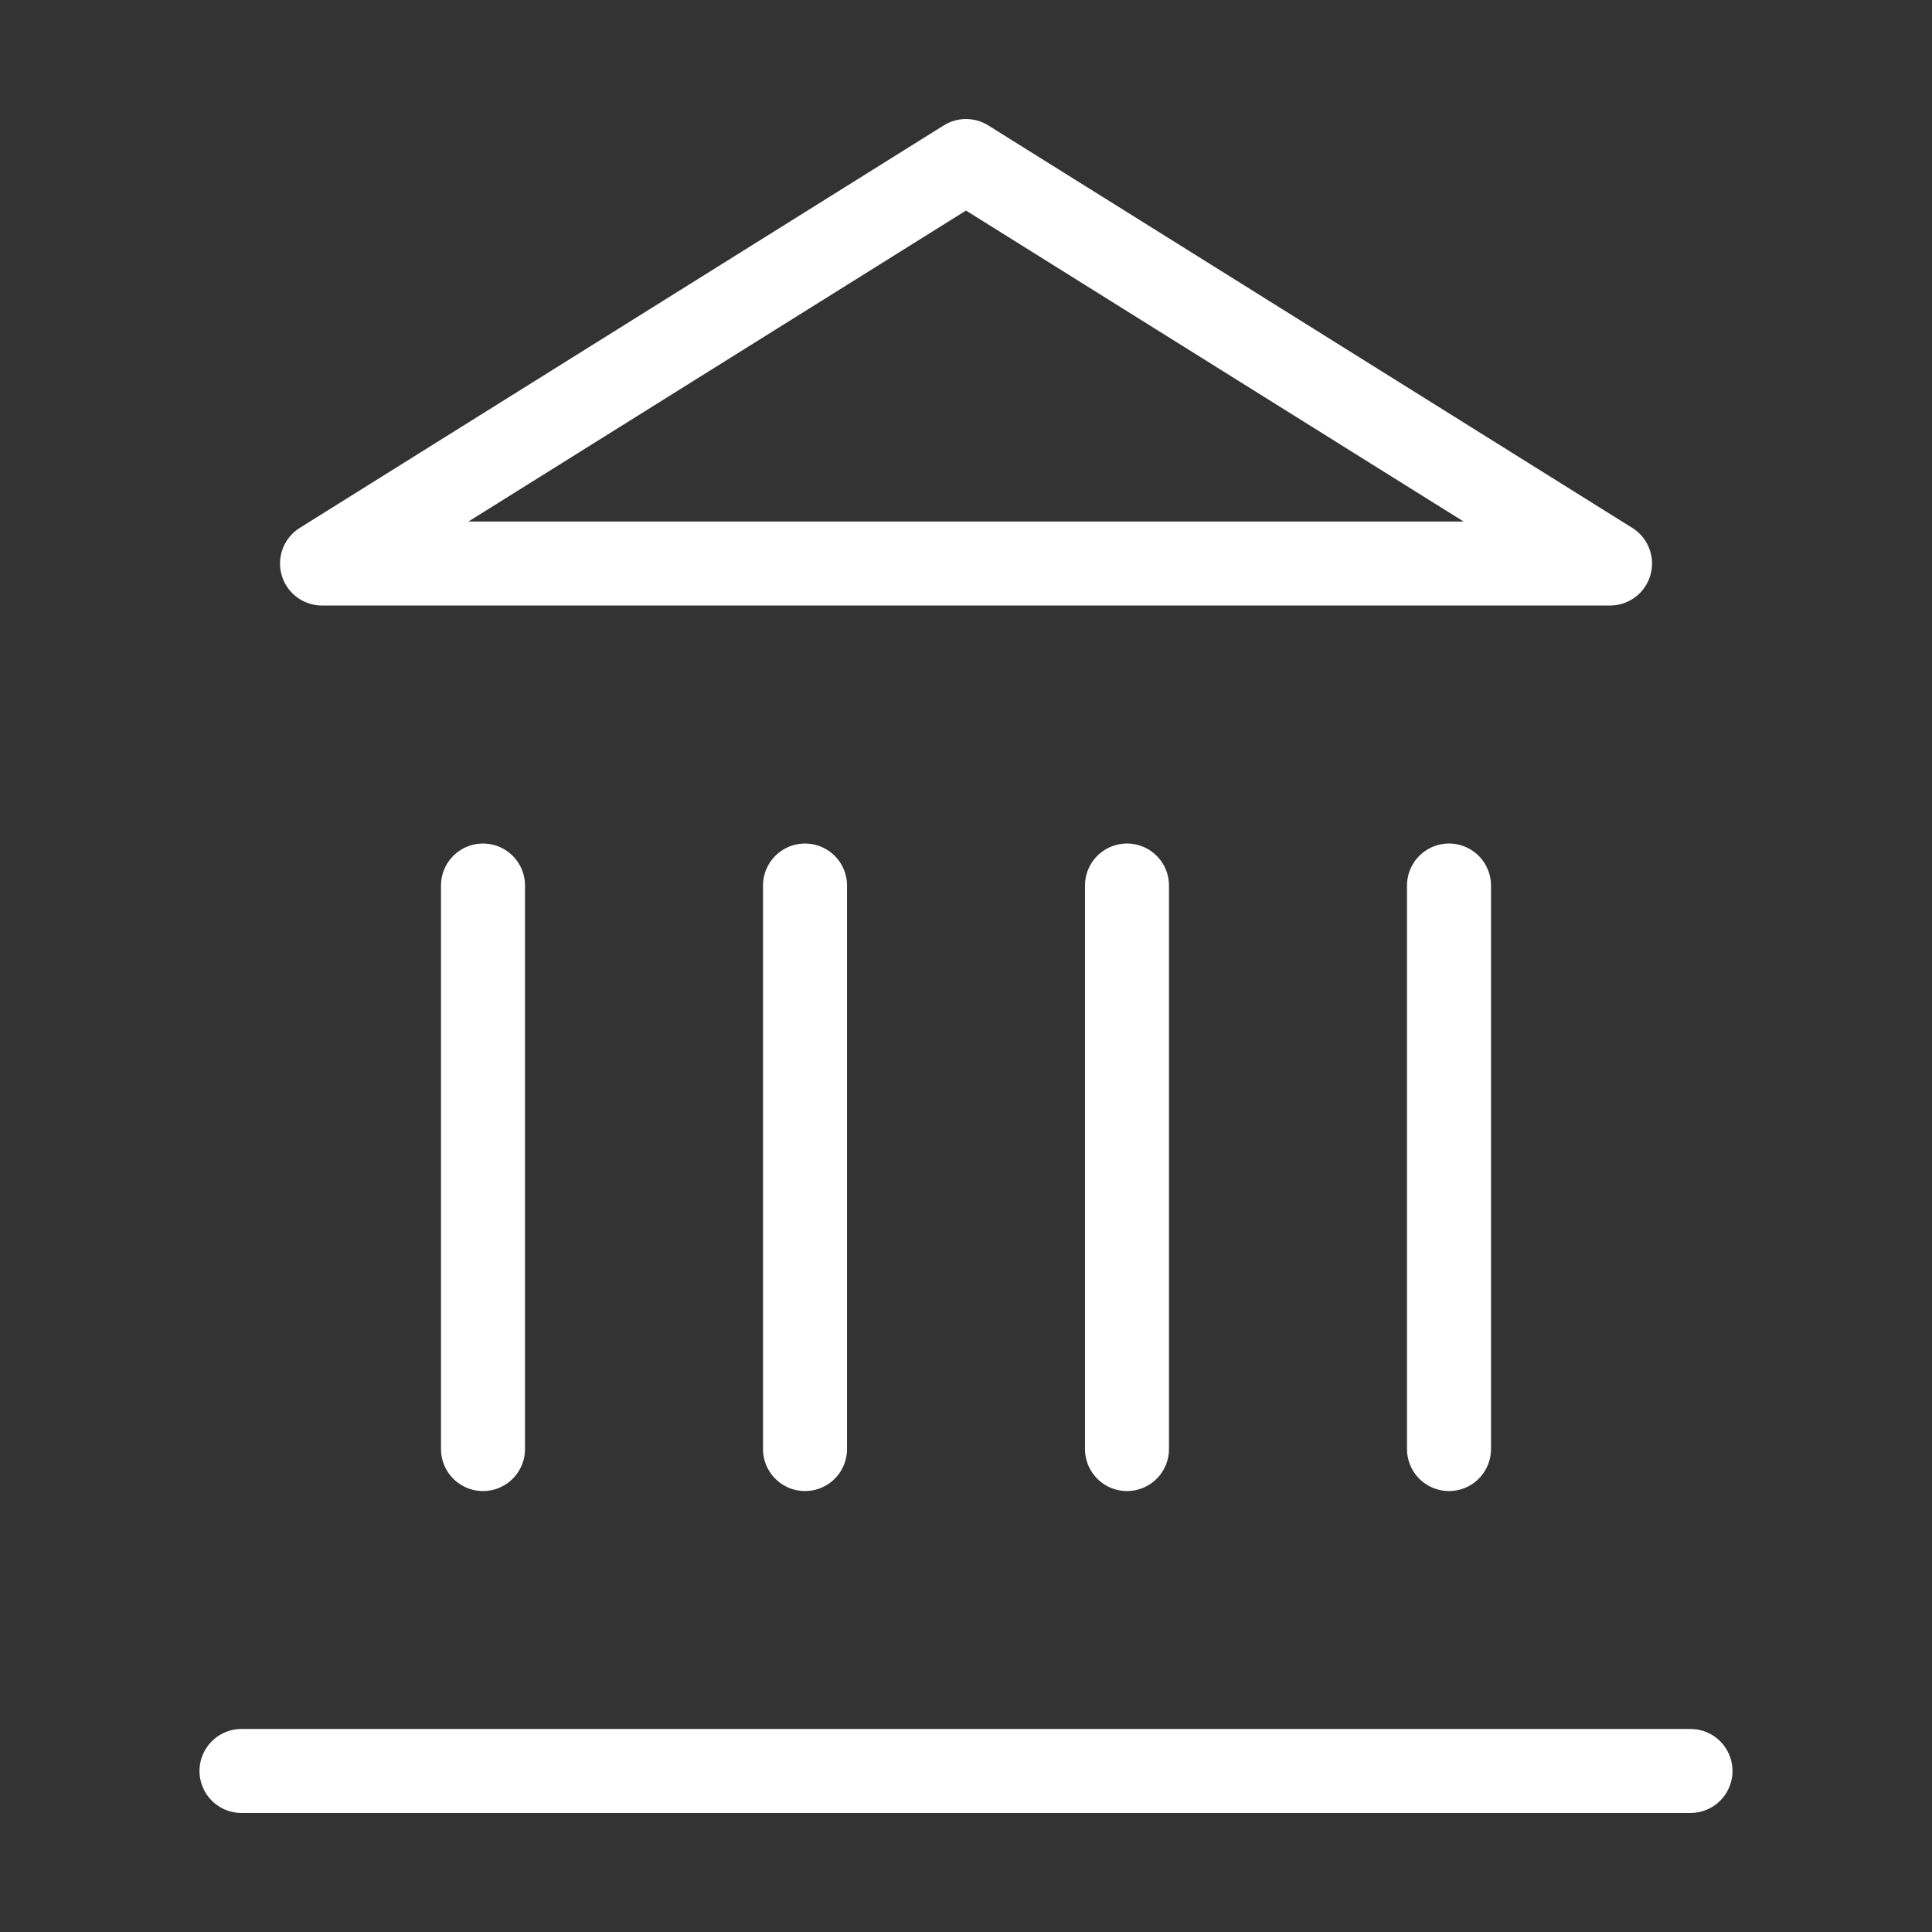
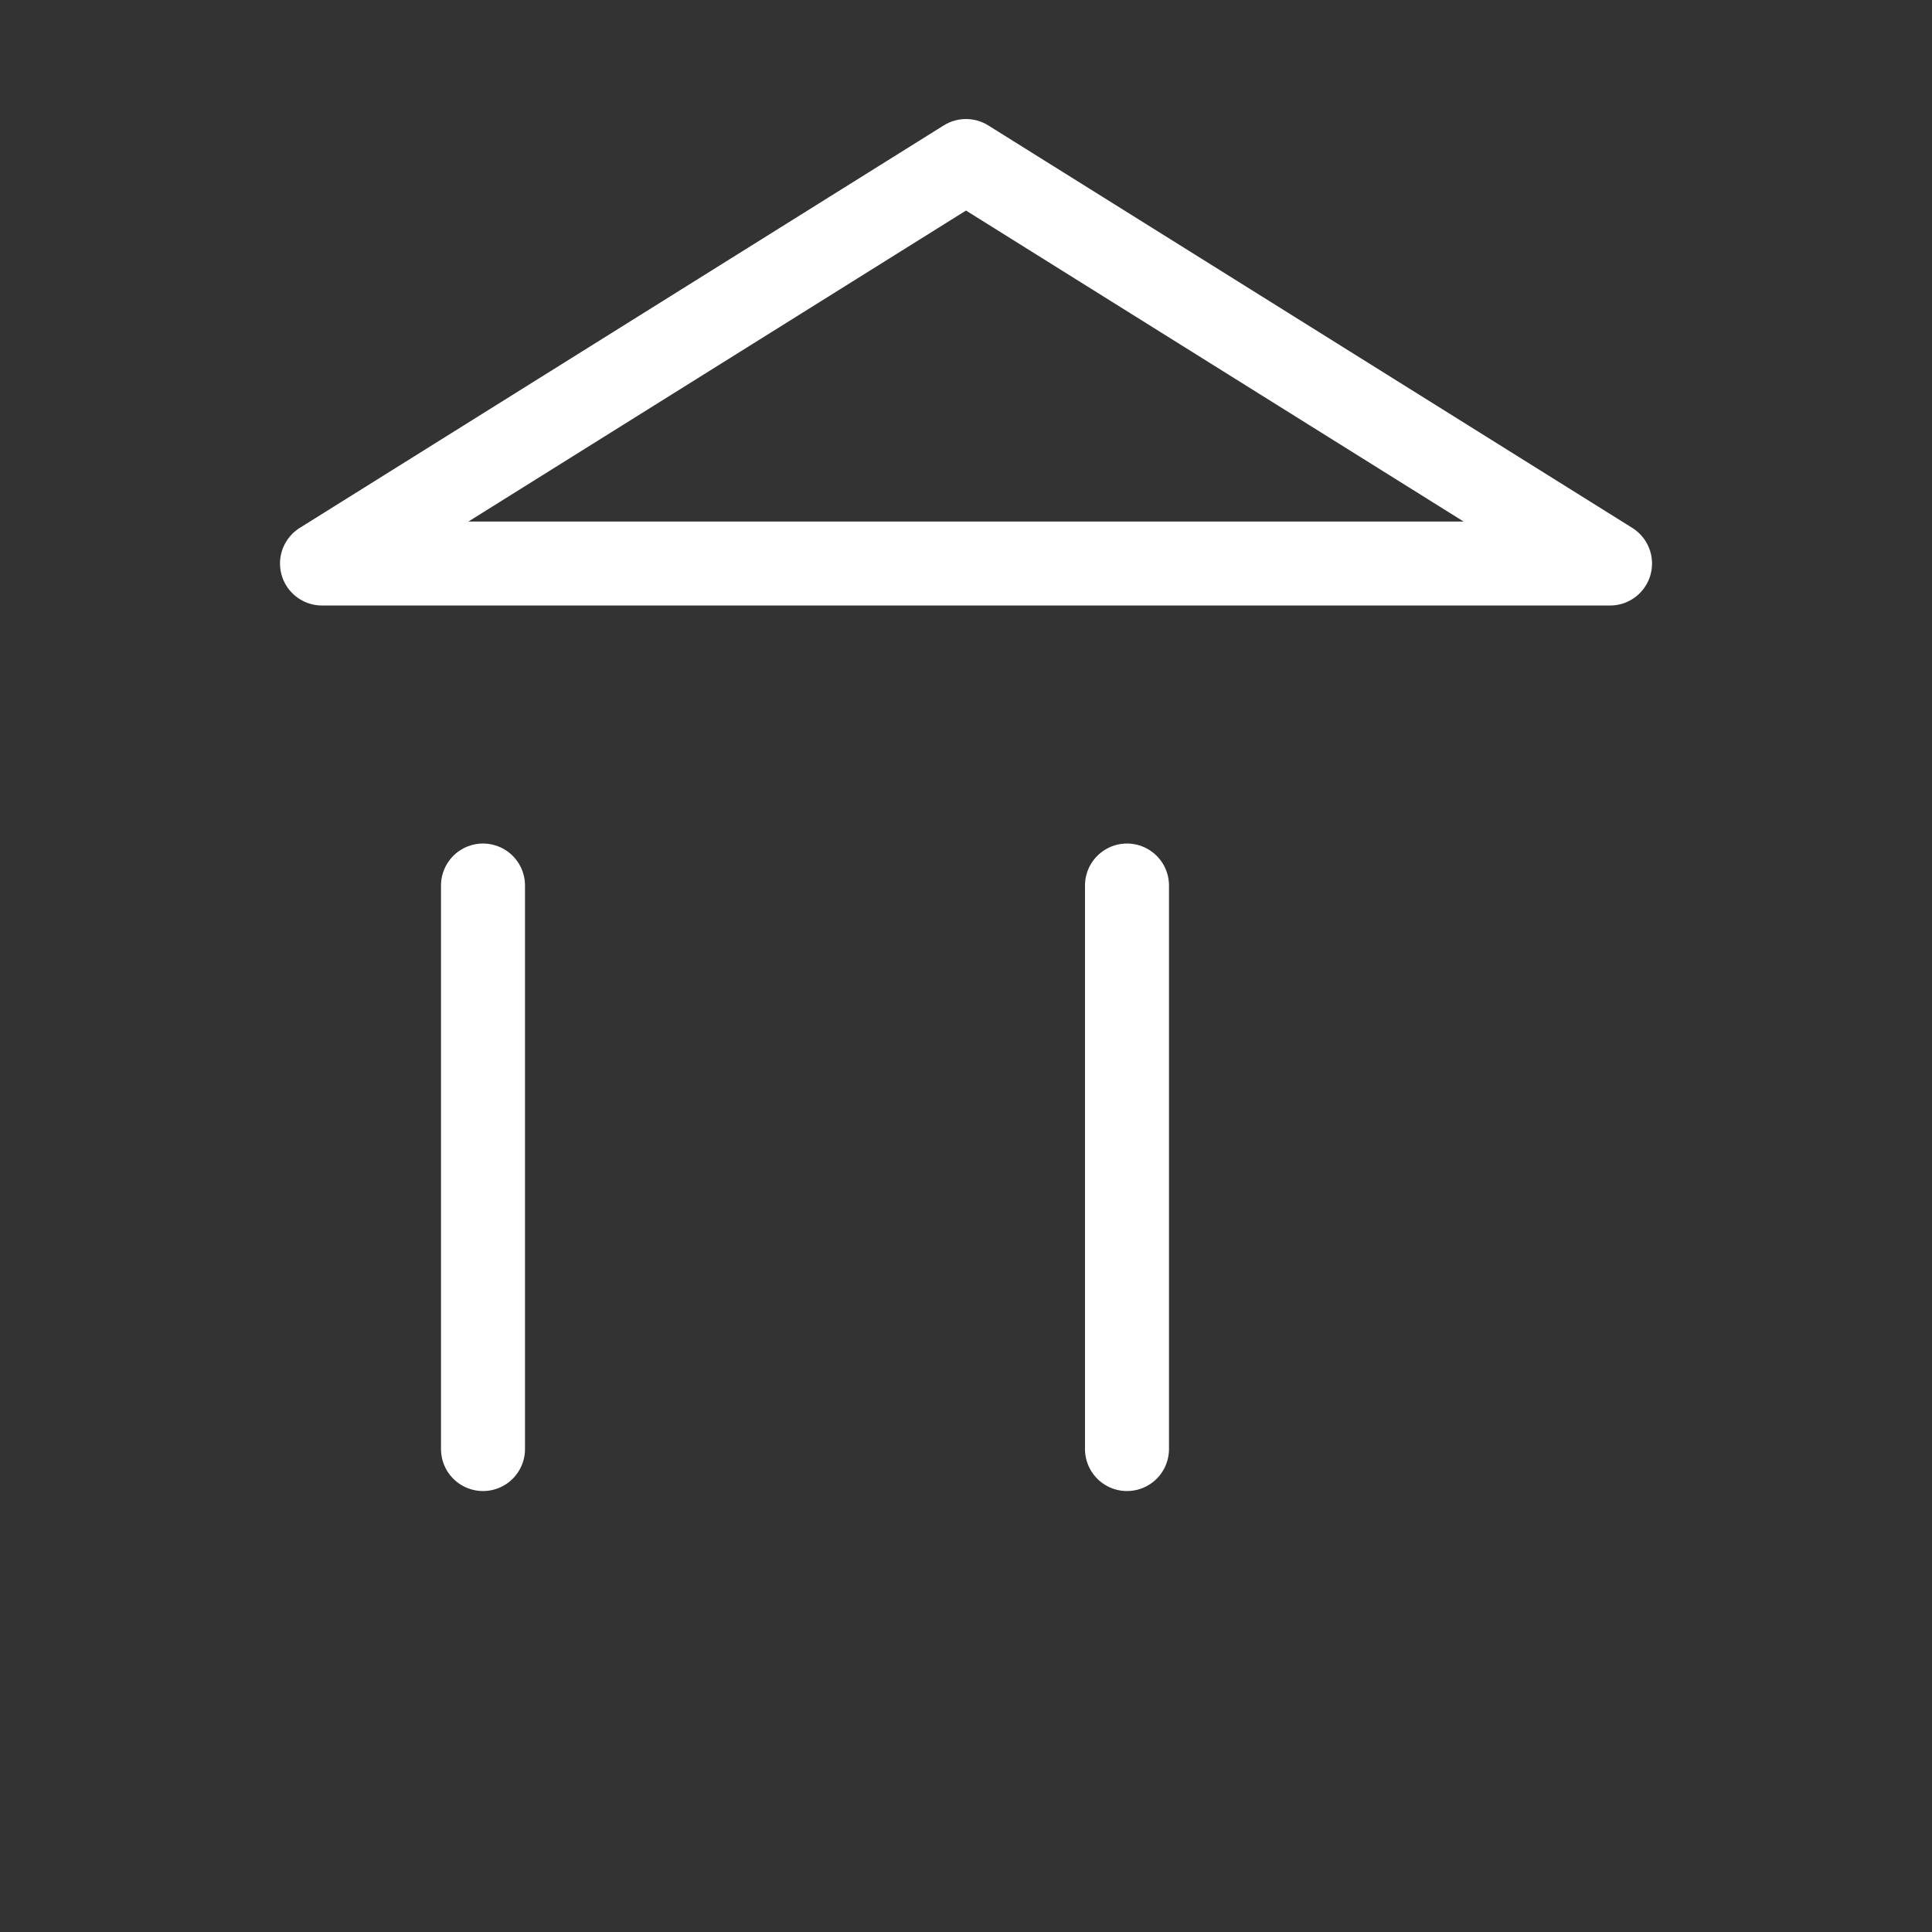
<svg xmlns="http://www.w3.org/2000/svg" width="46" height="46" viewBox="0 0 46 46" fill="none">
  <rect x="0" y="0" width="46" height="46" fill="#333333" stroke="none" />
-   <path d="M5.75 42.166H40.25" stroke="white" stroke-width="2" stroke-linecap="round" stroke-linejoin="round" />
  <path d="M11.5 34.501V21.084" stroke="white" stroke-width="2" stroke-linecap="round" stroke-linejoin="round" />
-   <path d="M19.167 34.501V21.084" stroke="white" stroke-width="2" stroke-linecap="round" stroke-linejoin="round" />
  <path d="M26.833 34.501V21.084" stroke="white" stroke-width="2" stroke-linecap="round" stroke-linejoin="round" />
-   <path d="M34.5 34.501V21.084" stroke="white" stroke-width="2" stroke-linecap="round" stroke-linejoin="round" />
  <path d="M23 3.834L38.334 13.417H7.667L23 3.834Z" stroke="white" stroke-width="2" stroke-linecap="round" stroke-linejoin="round" />
</svg>